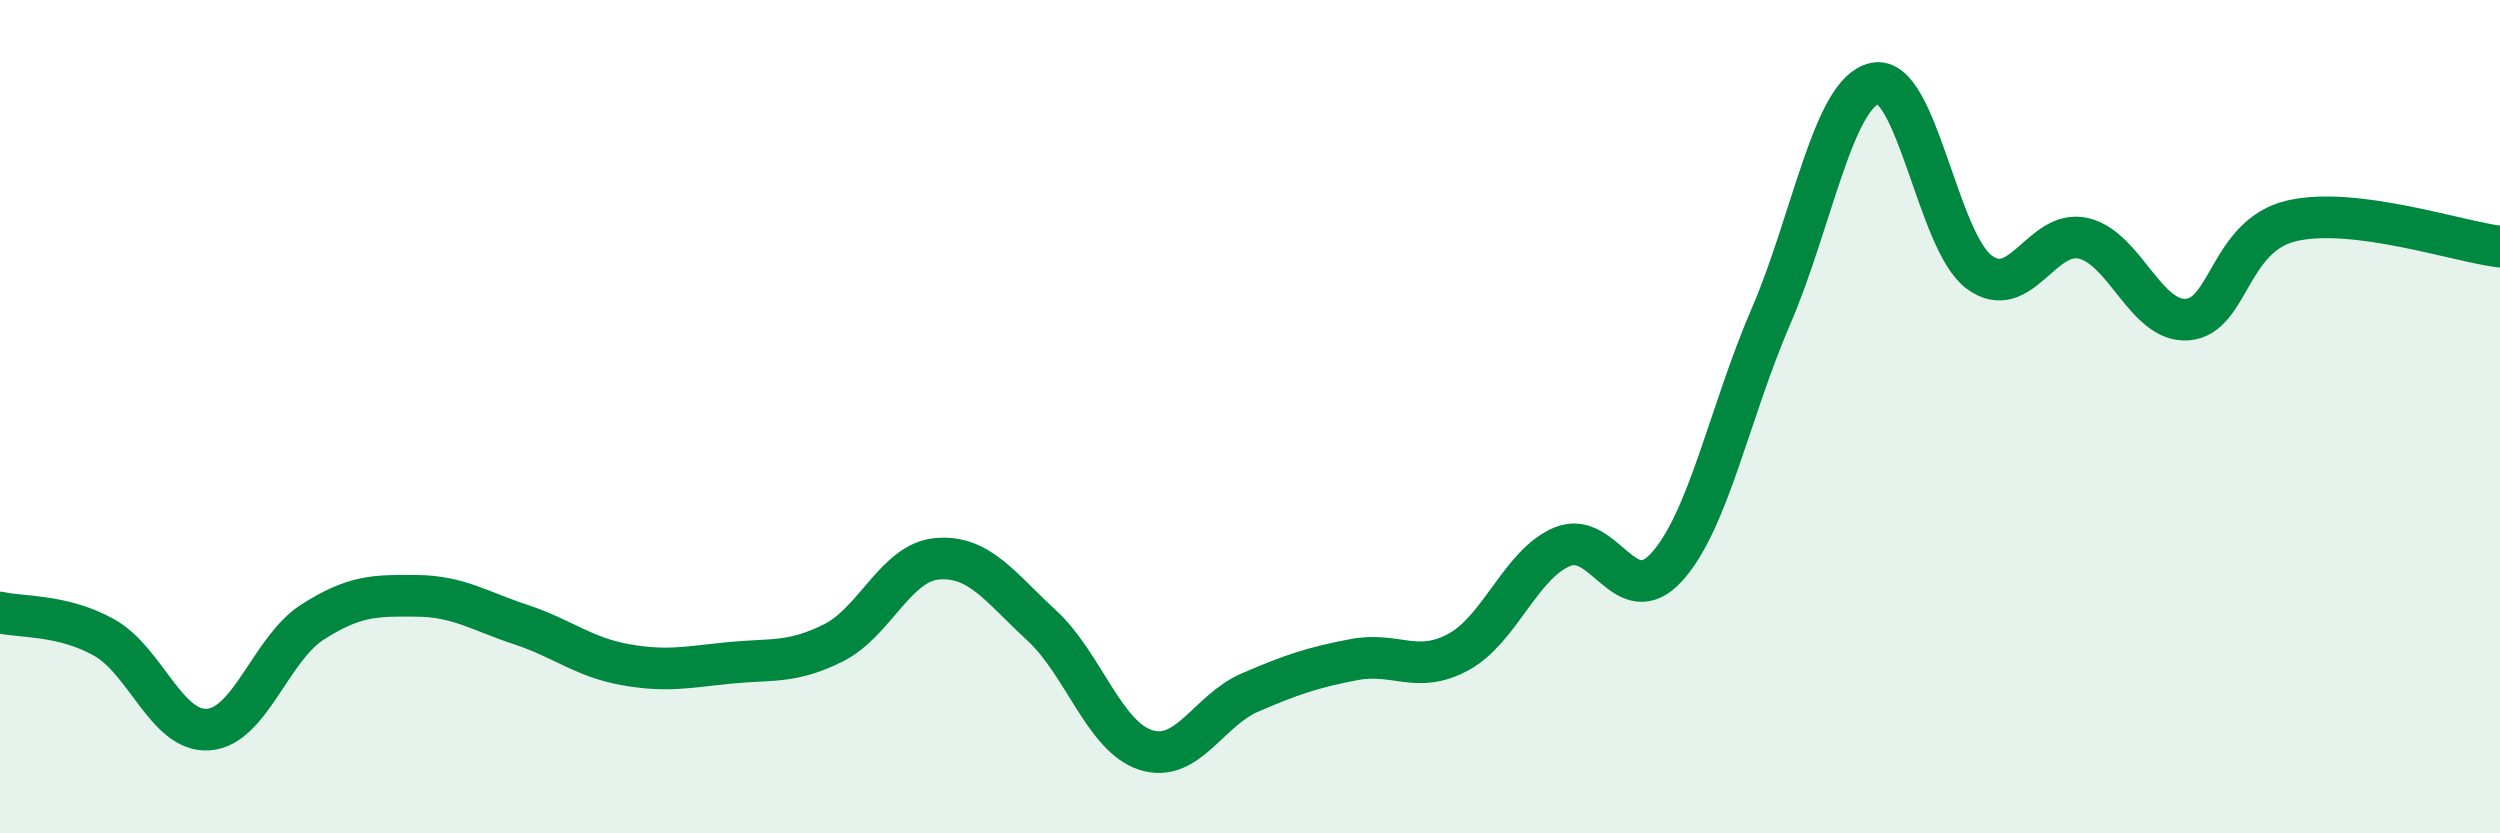
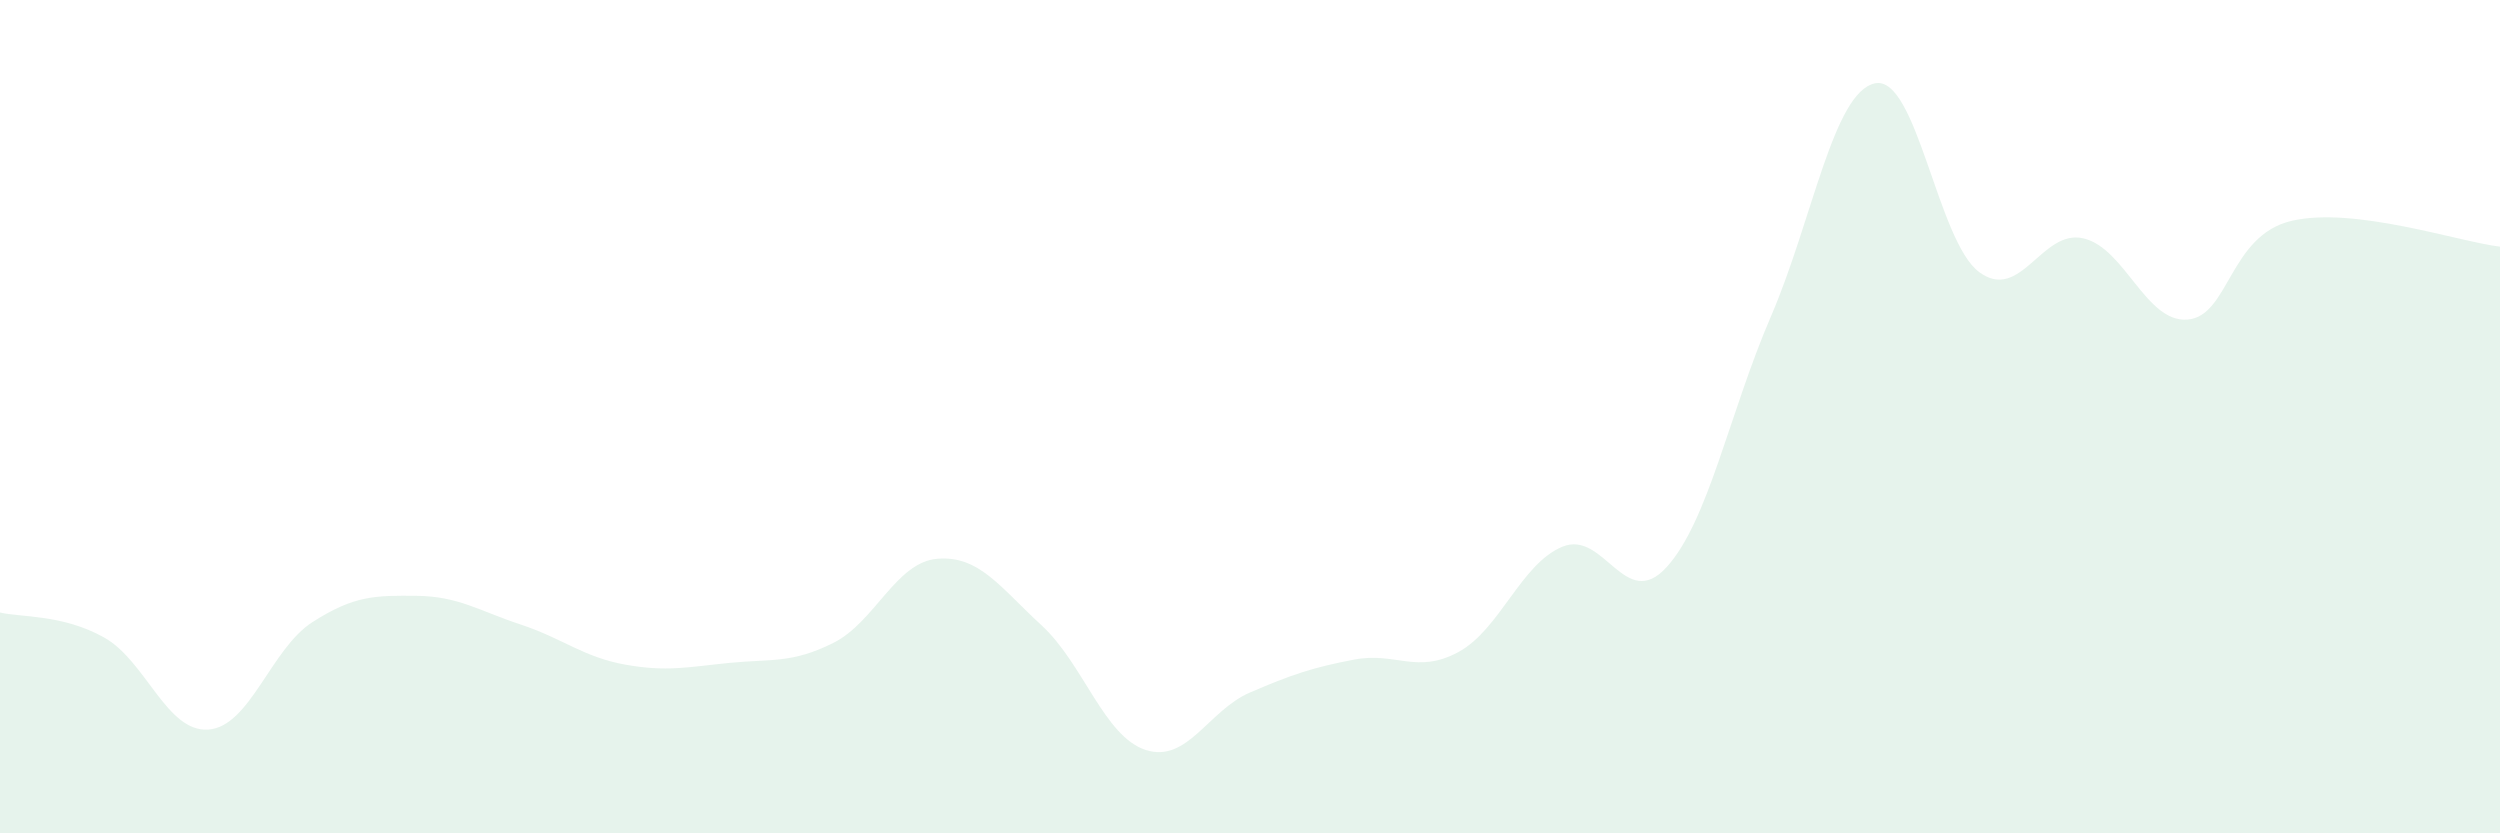
<svg xmlns="http://www.w3.org/2000/svg" width="60" height="20" viewBox="0 0 60 20">
  <path d="M 0,14.7 C 0.5,14.82 1.5,14.74 2.5,15.3 C 3.5,15.86 4,17.58 5,17.51 C 6,17.44 6.5,15.57 7.5,14.93 C 8.5,14.29 9,14.29 10,14.3 C 11,14.31 11.5,14.66 12.5,14.99 C 13.5,15.32 14,15.77 15,15.95 C 16,16.13 16.5,16.01 17.5,15.91 C 18.5,15.81 19,15.93 20,15.43 C 21,14.93 21.5,13.49 22.5,13.41 C 23.5,13.33 24,14.09 25,15.01 C 26,15.93 26.5,17.68 27.5,18 C 28.5,18.32 29,17.05 30,16.62 C 31,16.19 31.5,16.02 32.5,15.83 C 33.5,15.64 34,16.19 35,15.65 C 36,15.11 36.5,13.53 37.5,13.12 C 38.5,12.71 39,14.71 40,13.61 C 41,12.51 41.5,9.92 42.5,7.6 C 43.5,5.28 44,2.21 45,2 C 46,1.79 46.5,5.79 47.5,6.53 C 48.5,7.27 49,5.49 50,5.72 C 51,5.95 51.5,7.75 52.5,7.67 C 53.5,7.59 53.5,5.65 55,5.3 C 56.5,4.95 59,5.8 60,5.92L60 20L0 20Z" fill="#008740" opacity="0.1" stroke-linecap="round" stroke-linejoin="round" />
-   <path d="M 0,14.7 C 0.5,14.82 1.5,14.74 2.5,15.3 C 3.5,15.86 4,17.58 5,17.51 C 6,17.44 6.5,15.57 7.5,14.93 C 8.5,14.29 9,14.29 10,14.3 C 11,14.31 11.5,14.66 12.5,14.99 C 13.5,15.32 14,15.77 15,15.95 C 16,16.13 16.5,16.01 17.5,15.91 C 18.5,15.81 19,15.93 20,15.43 C 21,14.93 21.5,13.49 22.5,13.41 C 23.5,13.33 24,14.09 25,15.01 C 26,15.93 26.5,17.68 27.5,18 C 28.5,18.32 29,17.05 30,16.62 C 31,16.19 31.5,16.02 32.5,15.83 C 33.5,15.64 34,16.19 35,15.65 C 36,15.11 36.5,13.53 37.5,13.12 C 38.5,12.71 39,14.71 40,13.61 C 41,12.51 41.5,9.92 42.5,7.6 C 43.5,5.28 44,2.21 45,2 C 46,1.79 46.5,5.79 47.5,6.53 C 48.5,7.27 49,5.49 50,5.72 C 51,5.95 51.5,7.75 52.5,7.67 C 53.5,7.59 53.5,5.65 55,5.3 C 56.5,4.95 59,5.8 60,5.92" stroke="#008740" stroke-width="1" fill="none" stroke-linecap="round" stroke-linejoin="round" />
</svg>